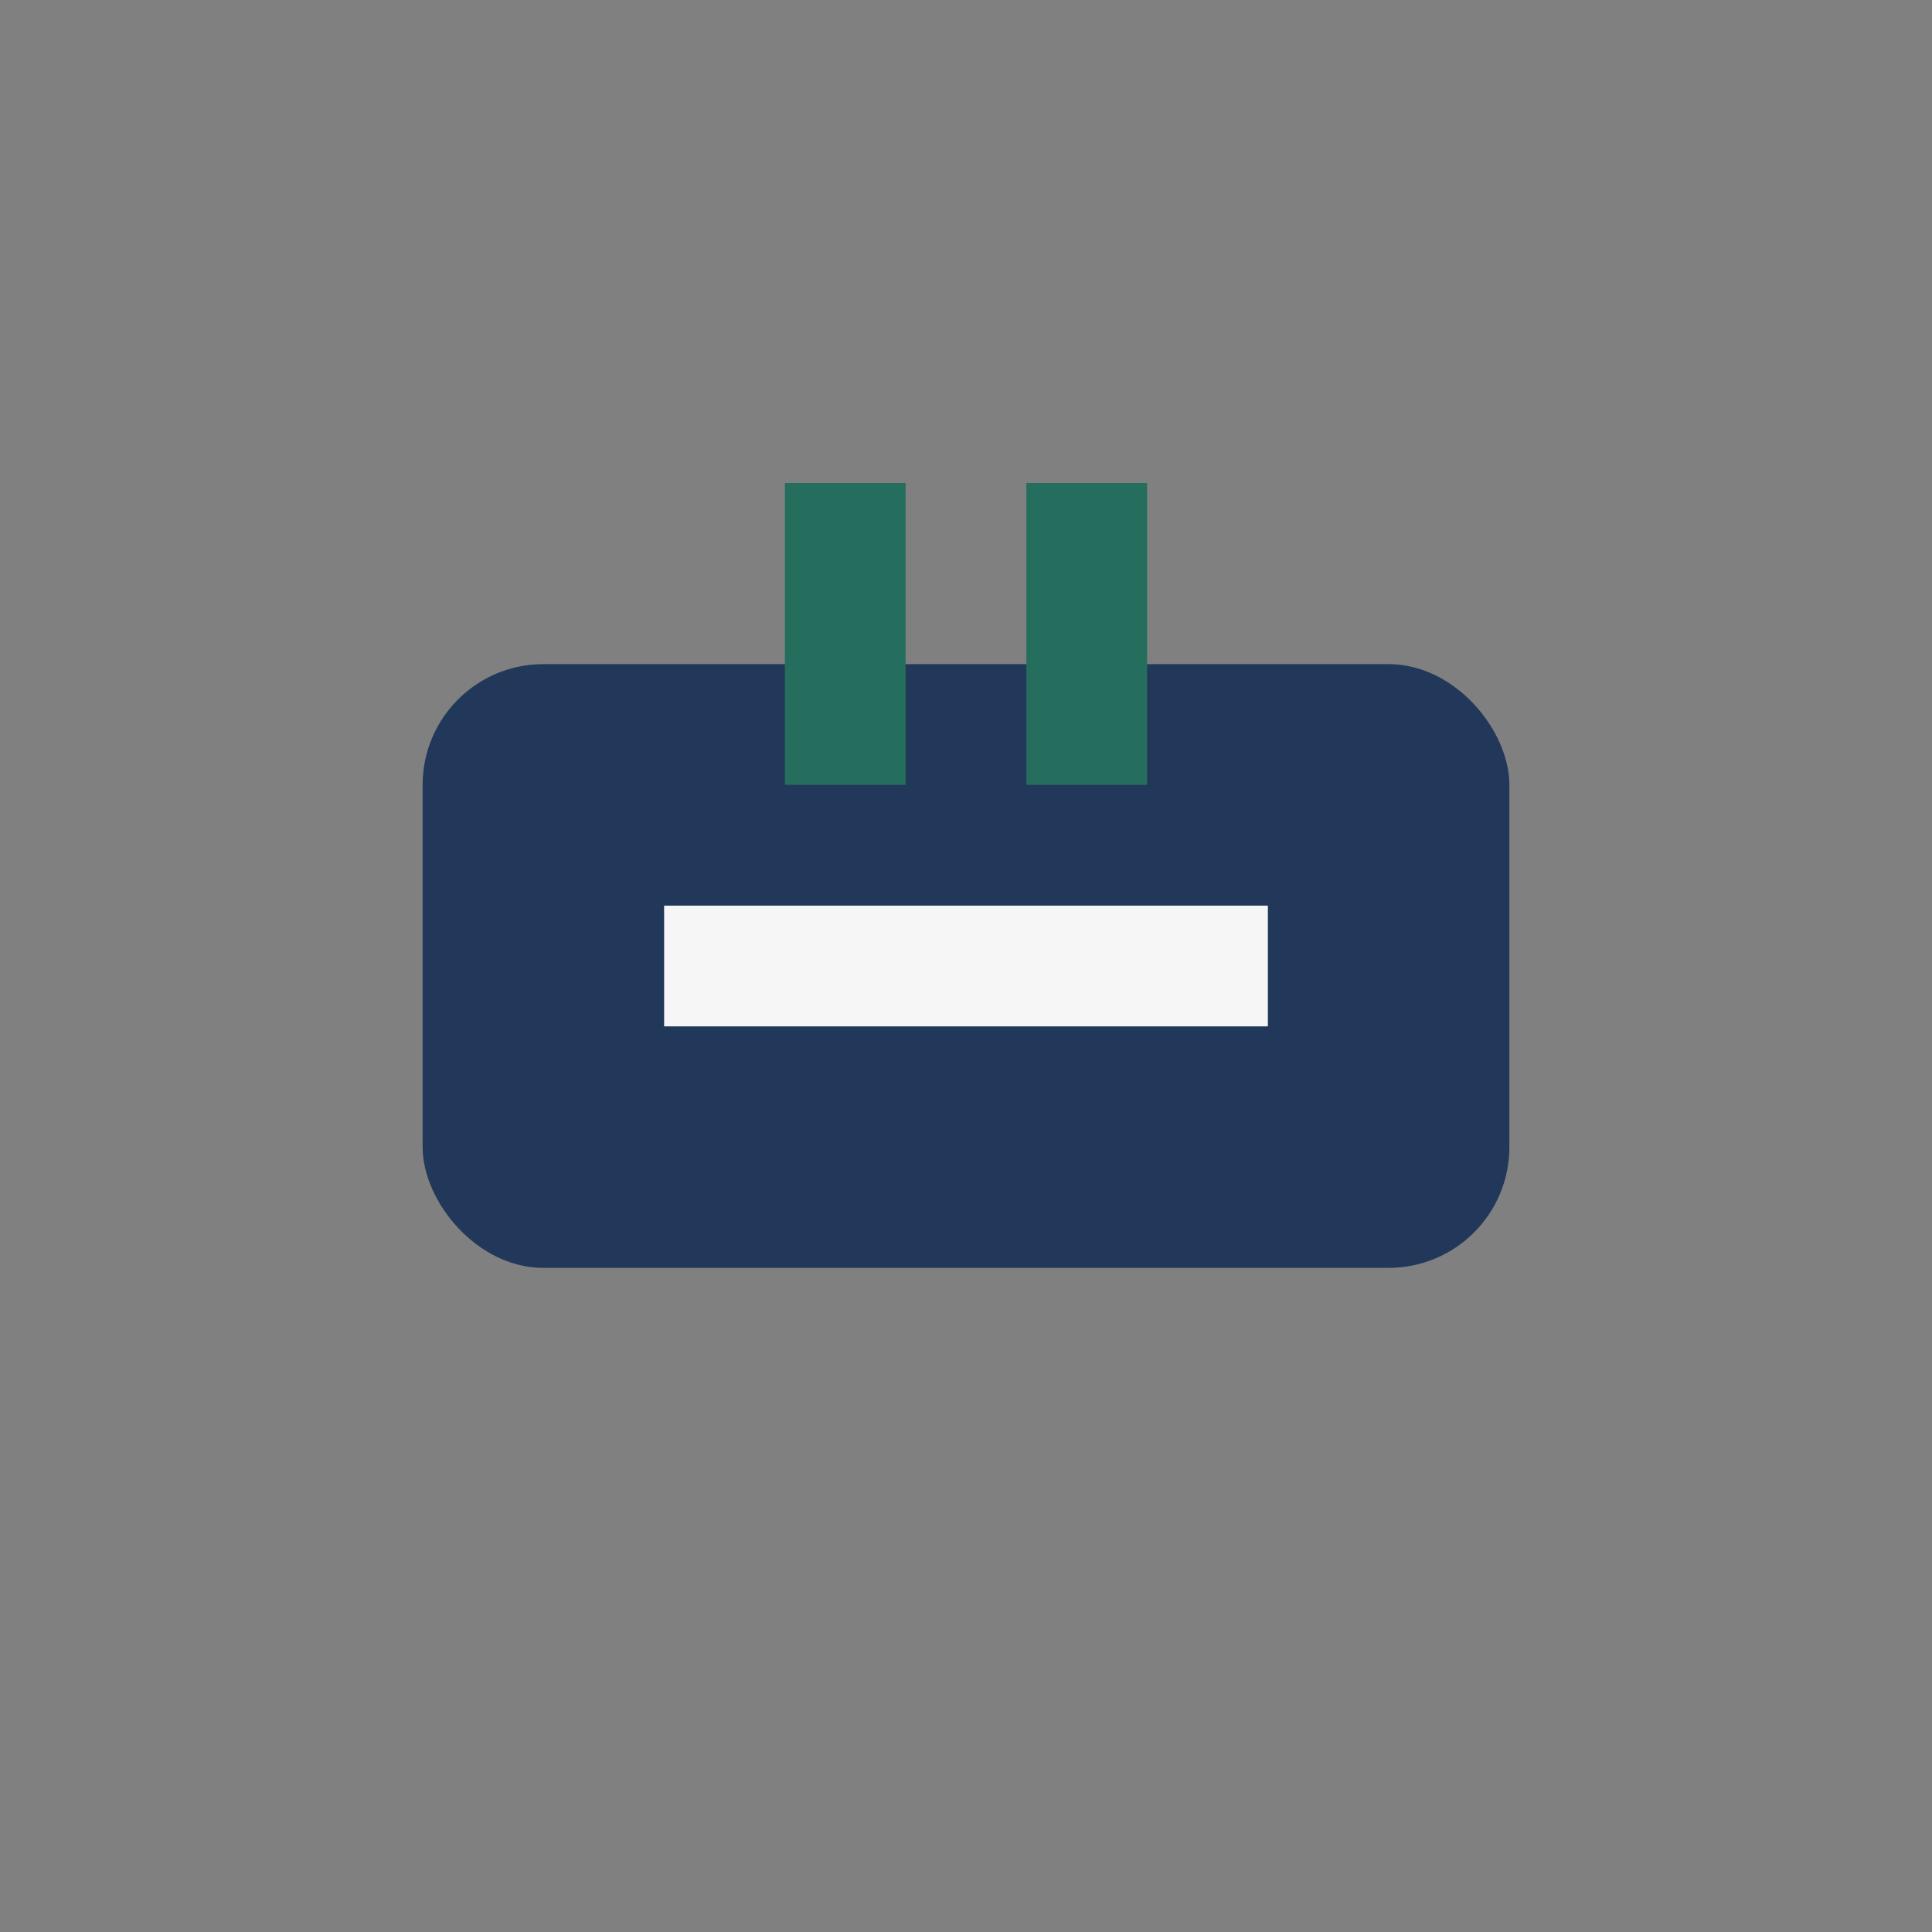
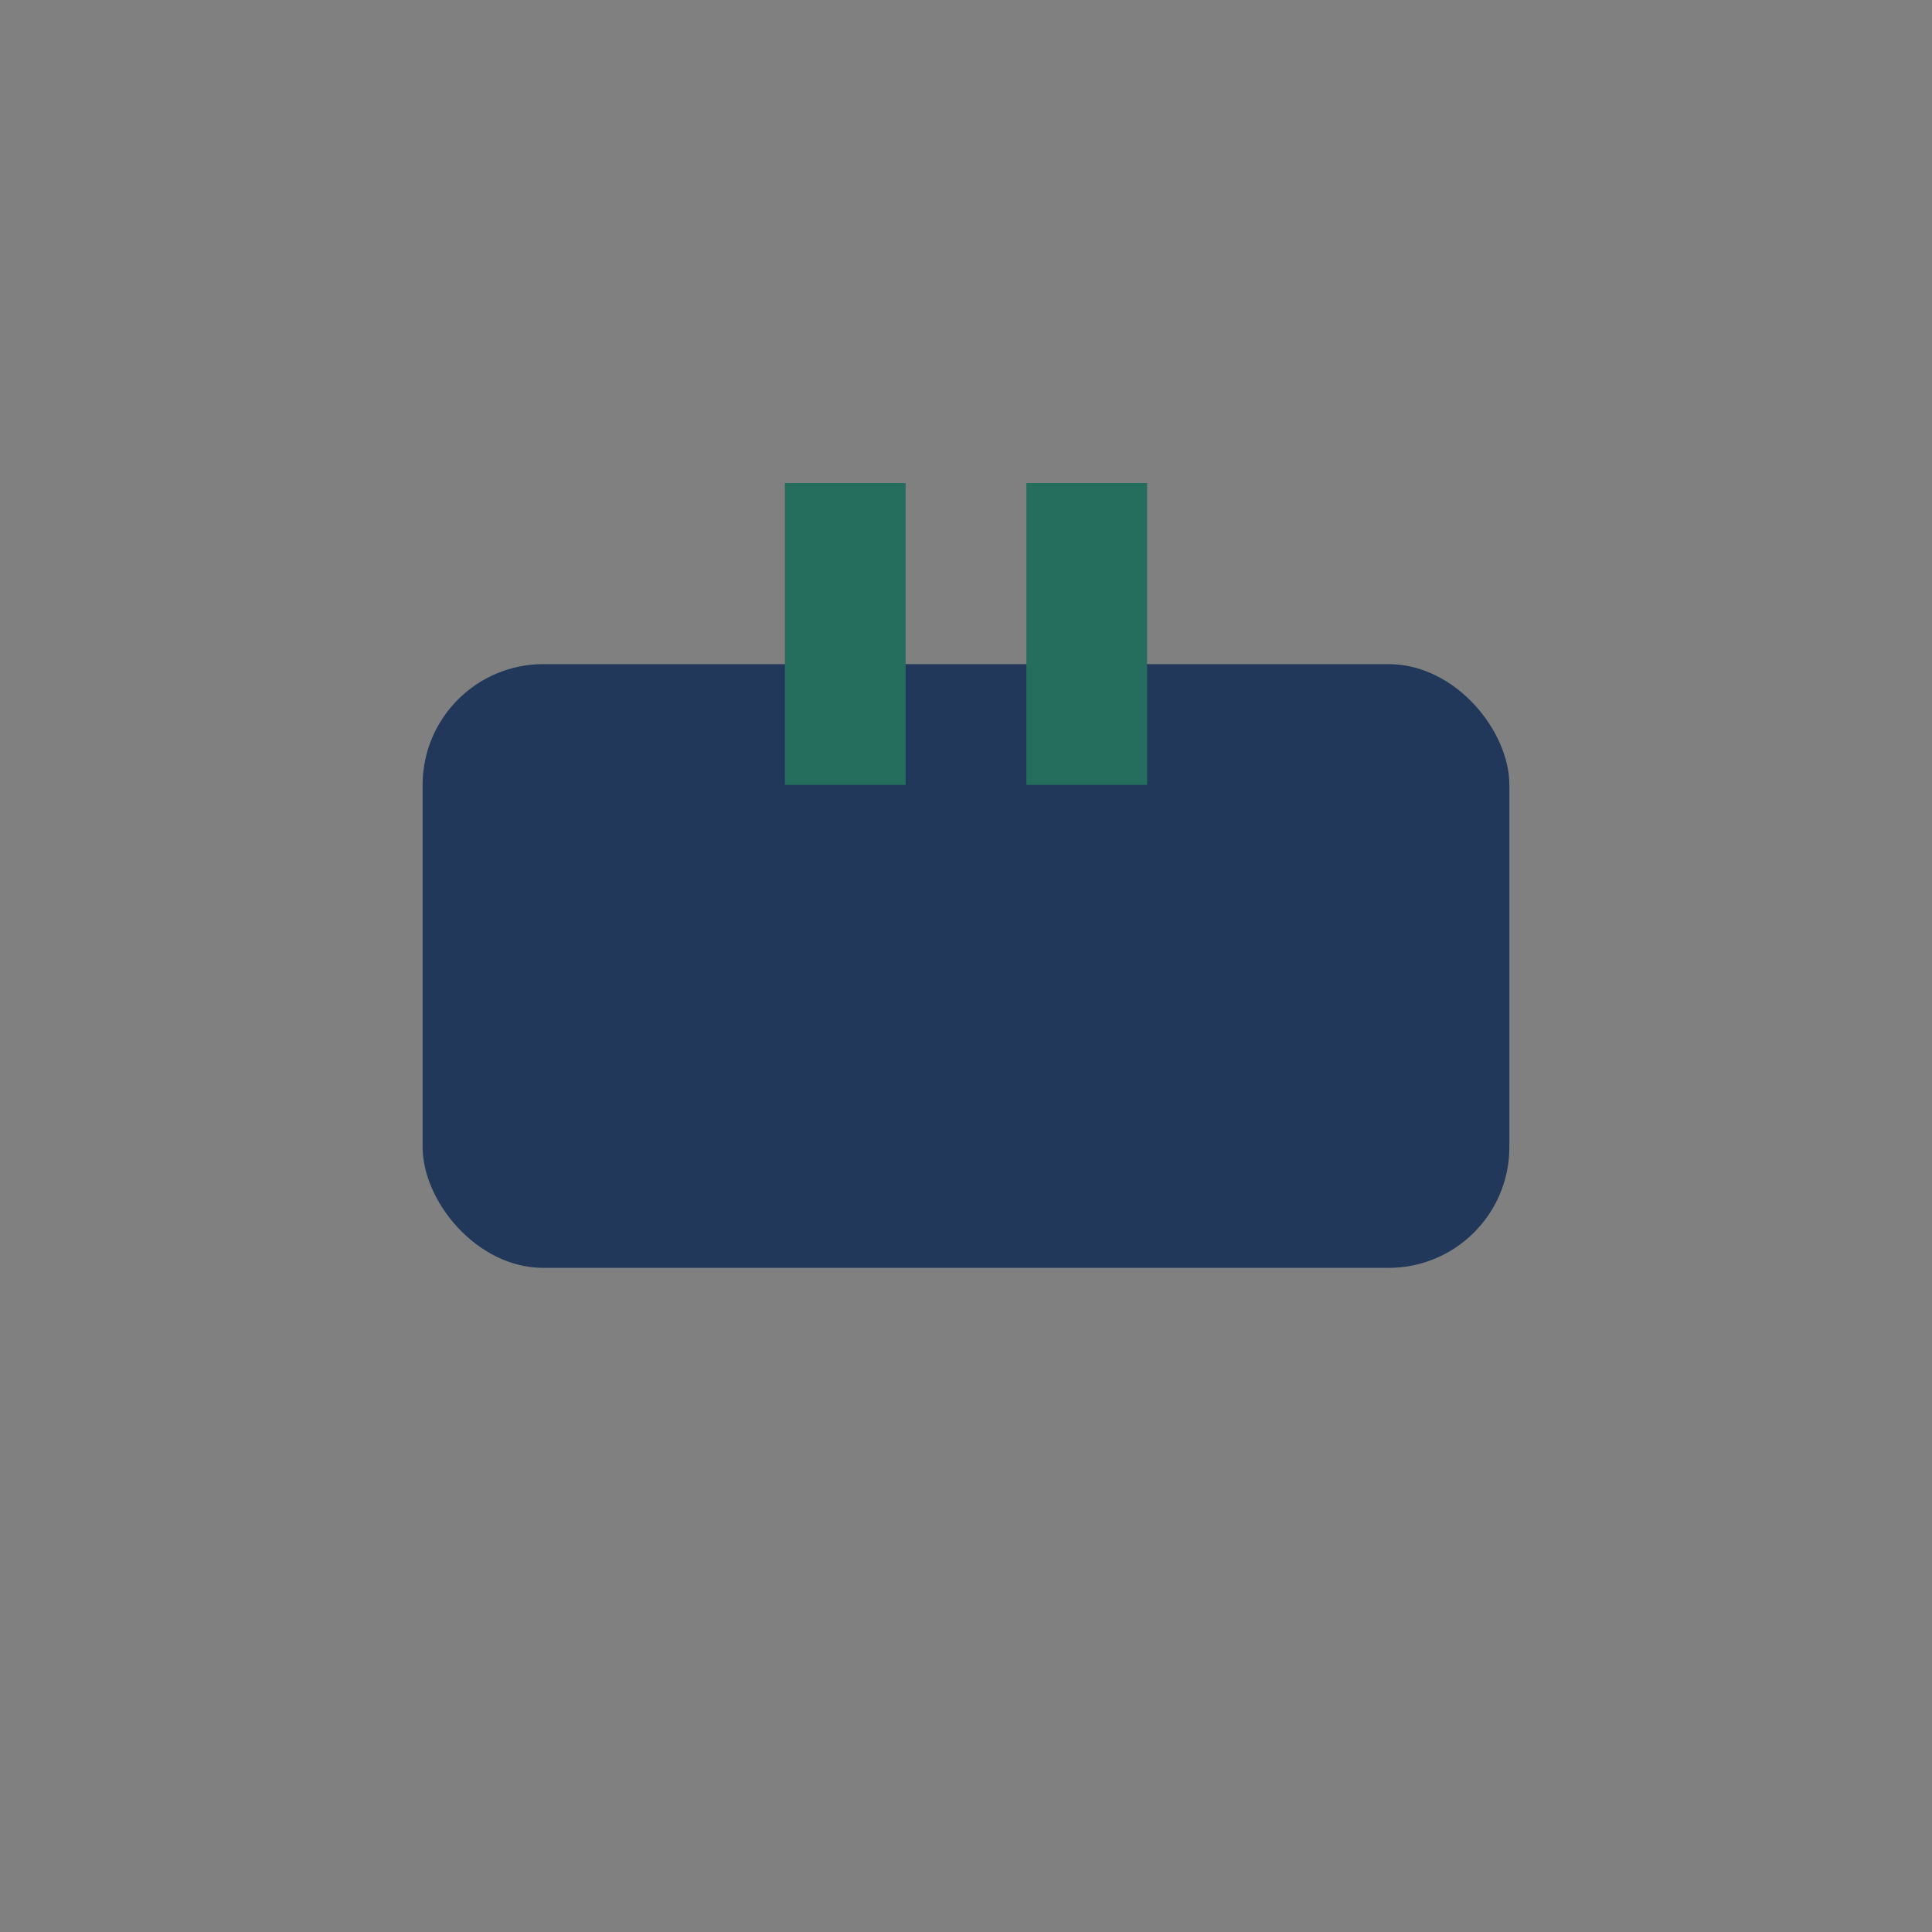
<svg xmlns="http://www.w3.org/2000/svg" width="32" height="32" viewBox="0 0 32 32">
  <rect x="0" y="0" width="32" height="32" fill="#808080" stroke="none" />
  <rect x="7" y="11" width="18" height="10" rx="2" fill="#21385A" />
  <rect x="13" y="8" width="2" height="5" fill="#256E5D" />
  <rect x="17" y="8" width="2" height="5" fill="#256E5D" />
-   <path d="M11 16h10" stroke="#F6F6F6" stroke-width="2" />
</svg>